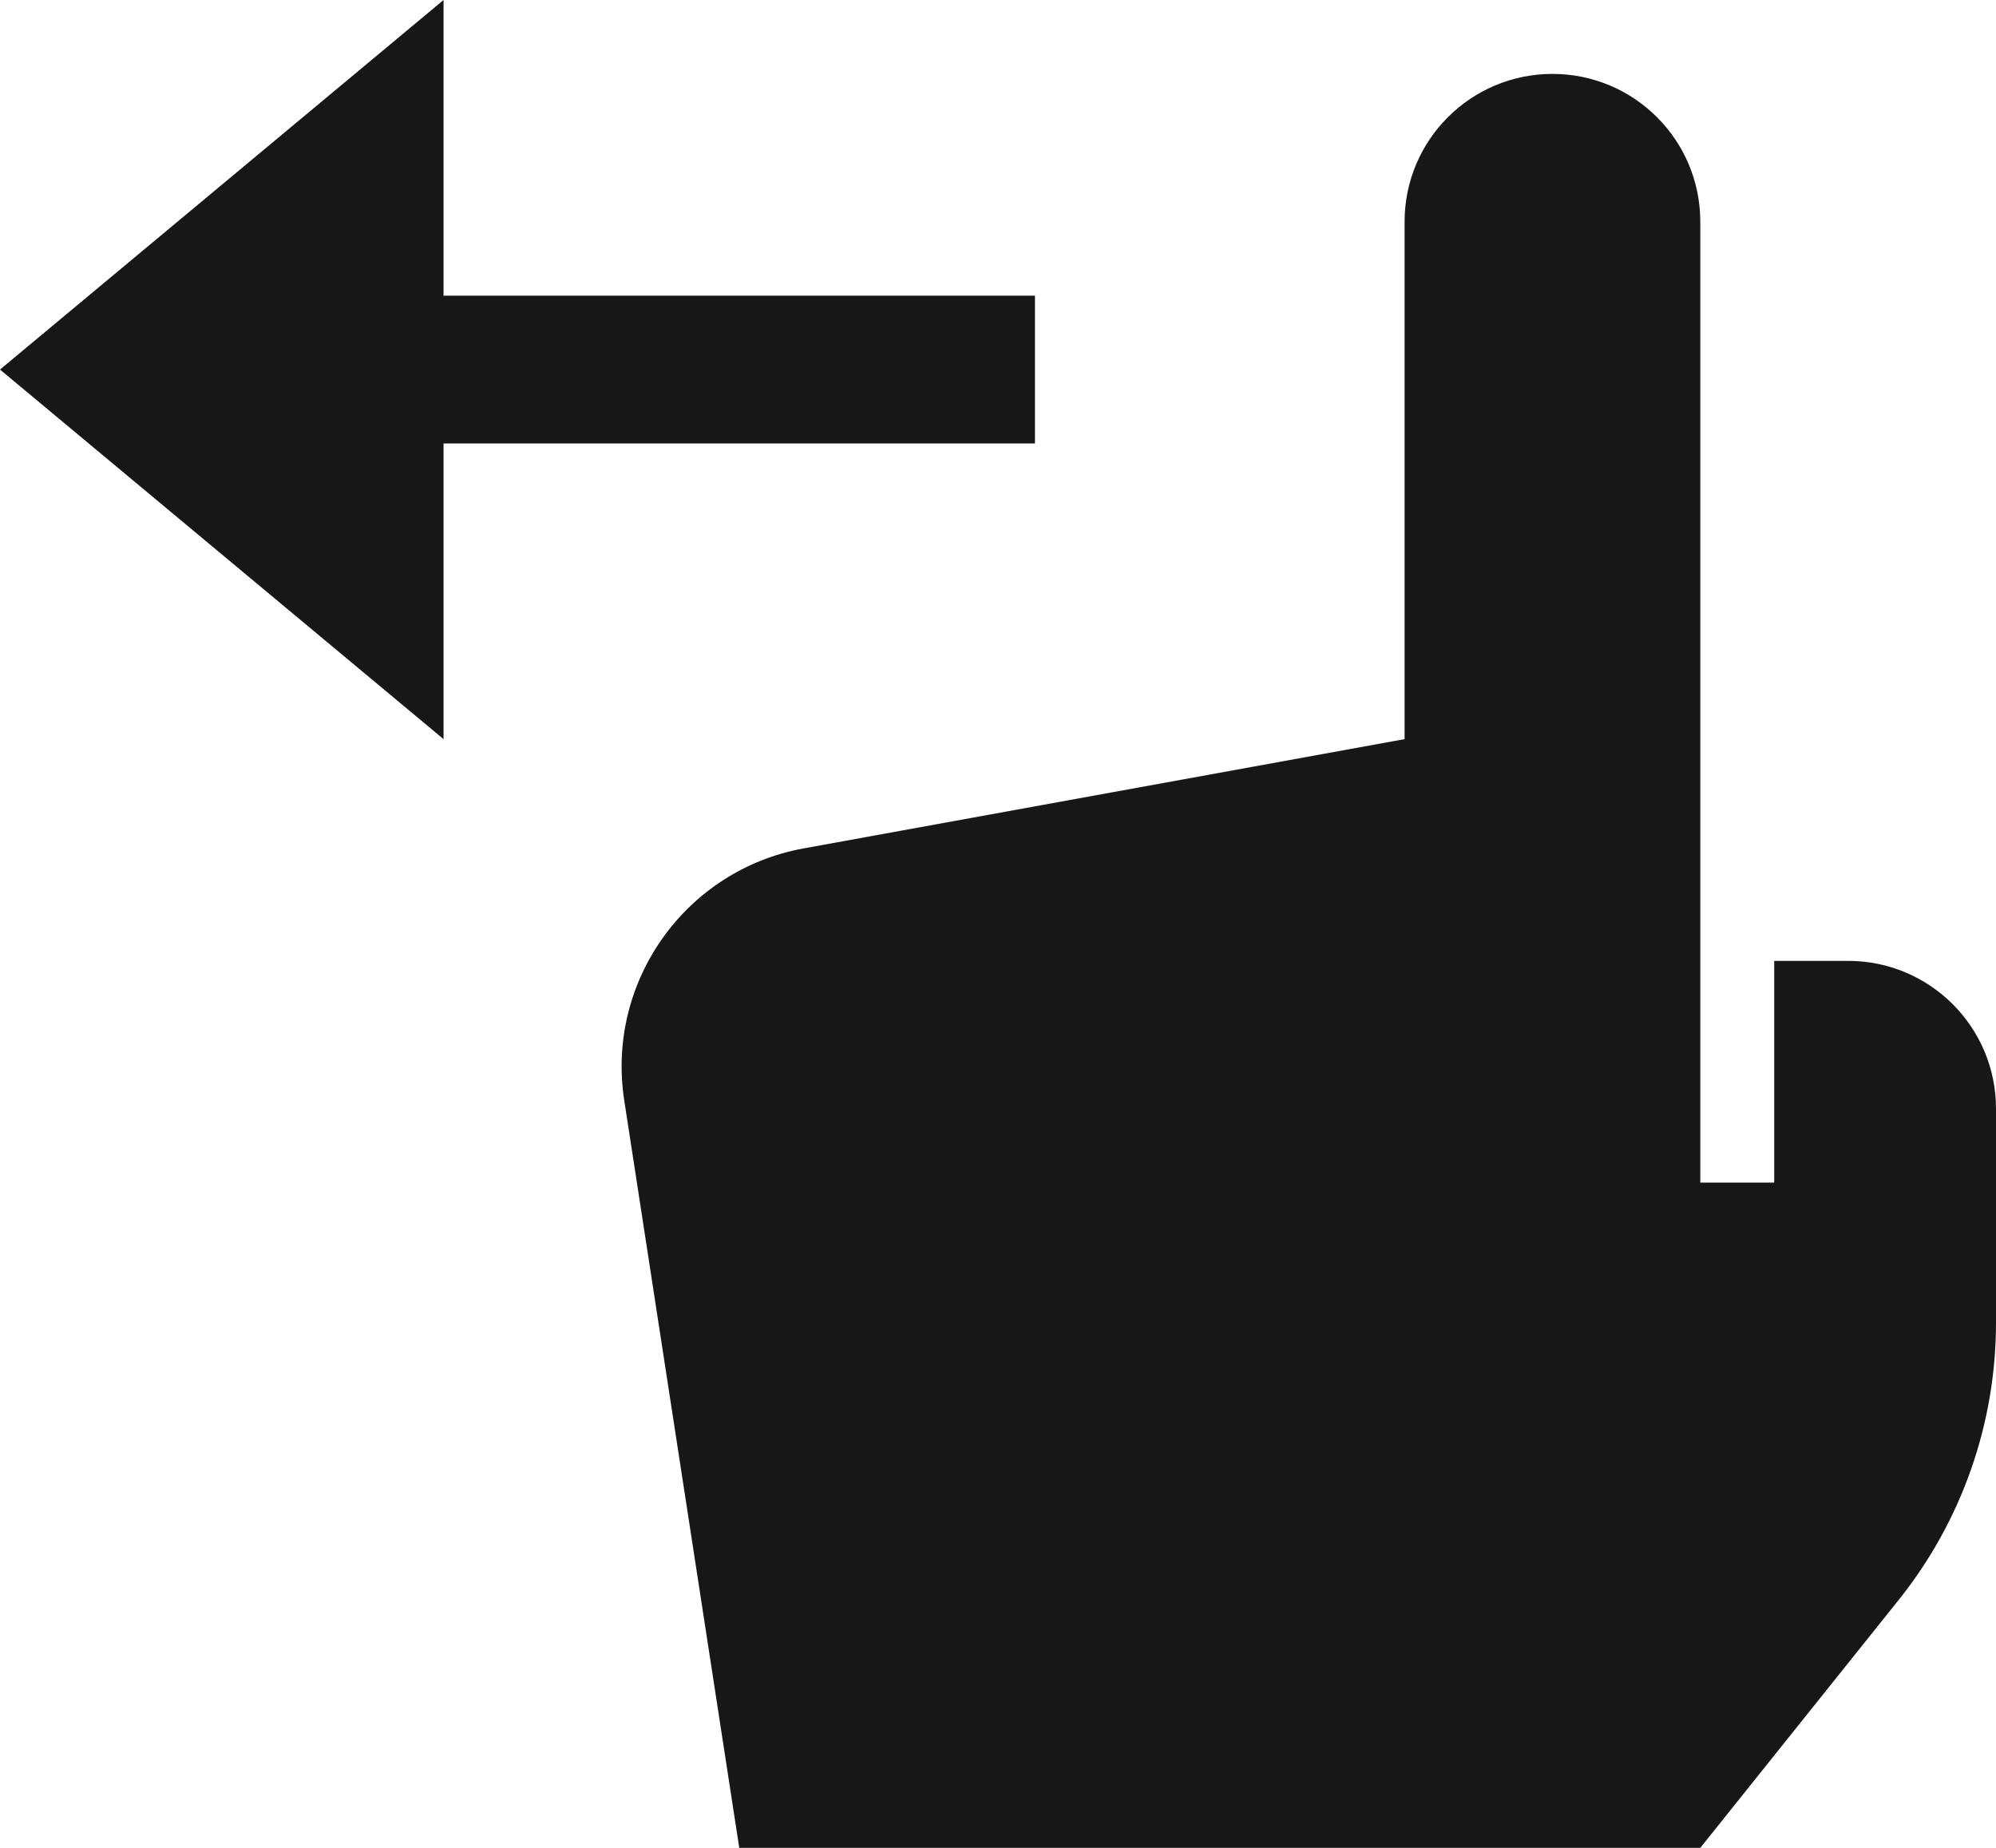
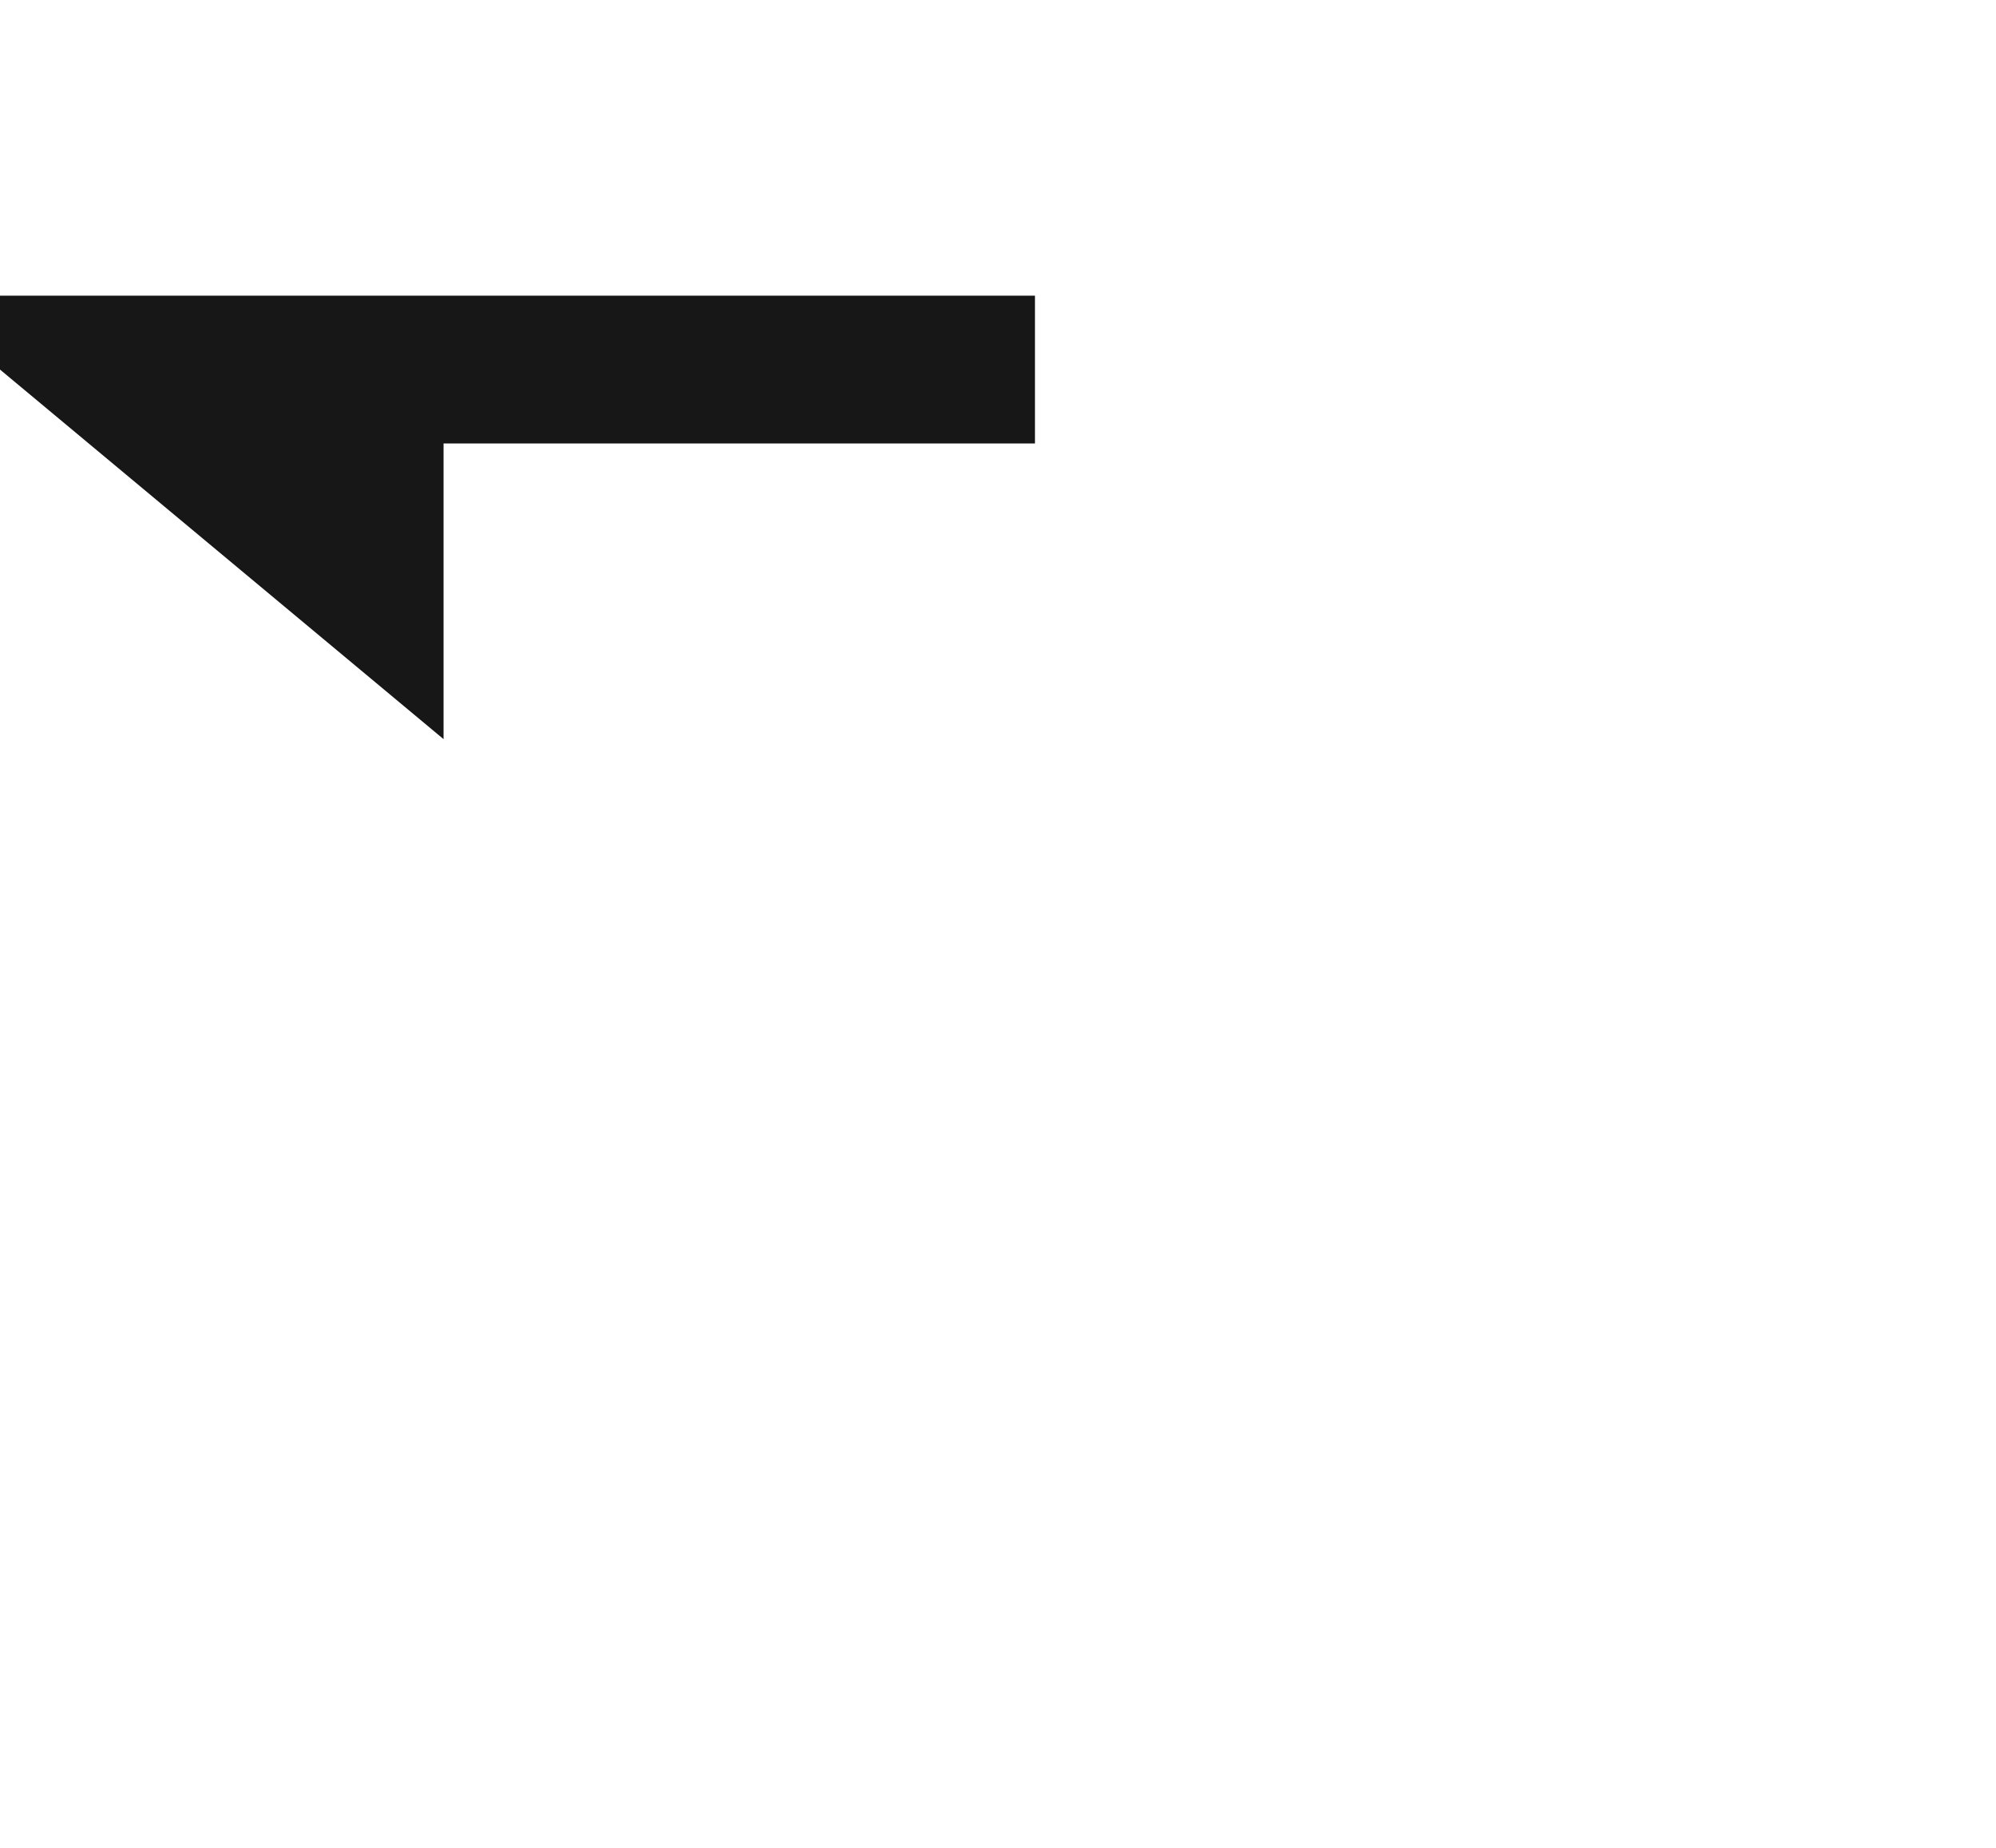
<svg xmlns="http://www.w3.org/2000/svg" width="27" height="25" viewBox="0 0 27 25" fill="none">
-   <path d="M0 5L6 0V4H14V6H6V10L0 5Z" fill="#171717" />
-   <path d="M10.872 11.478L19 10V3C19 1.895 19.895 1 21 1C22.105 1 23 1.895 23 3V16H24V13H25C26.105 13 27 13.895 27 15V17.895C27 19.258 26.536 20.58 25.685 21.644L23 25H10L8.444 14.886C8.197 13.279 9.274 11.768 10.872 11.478Z" fill="#171717" />
+   <path d="M0 5V4H14V6H6V10L0 5Z" fill="#171717" />
</svg>